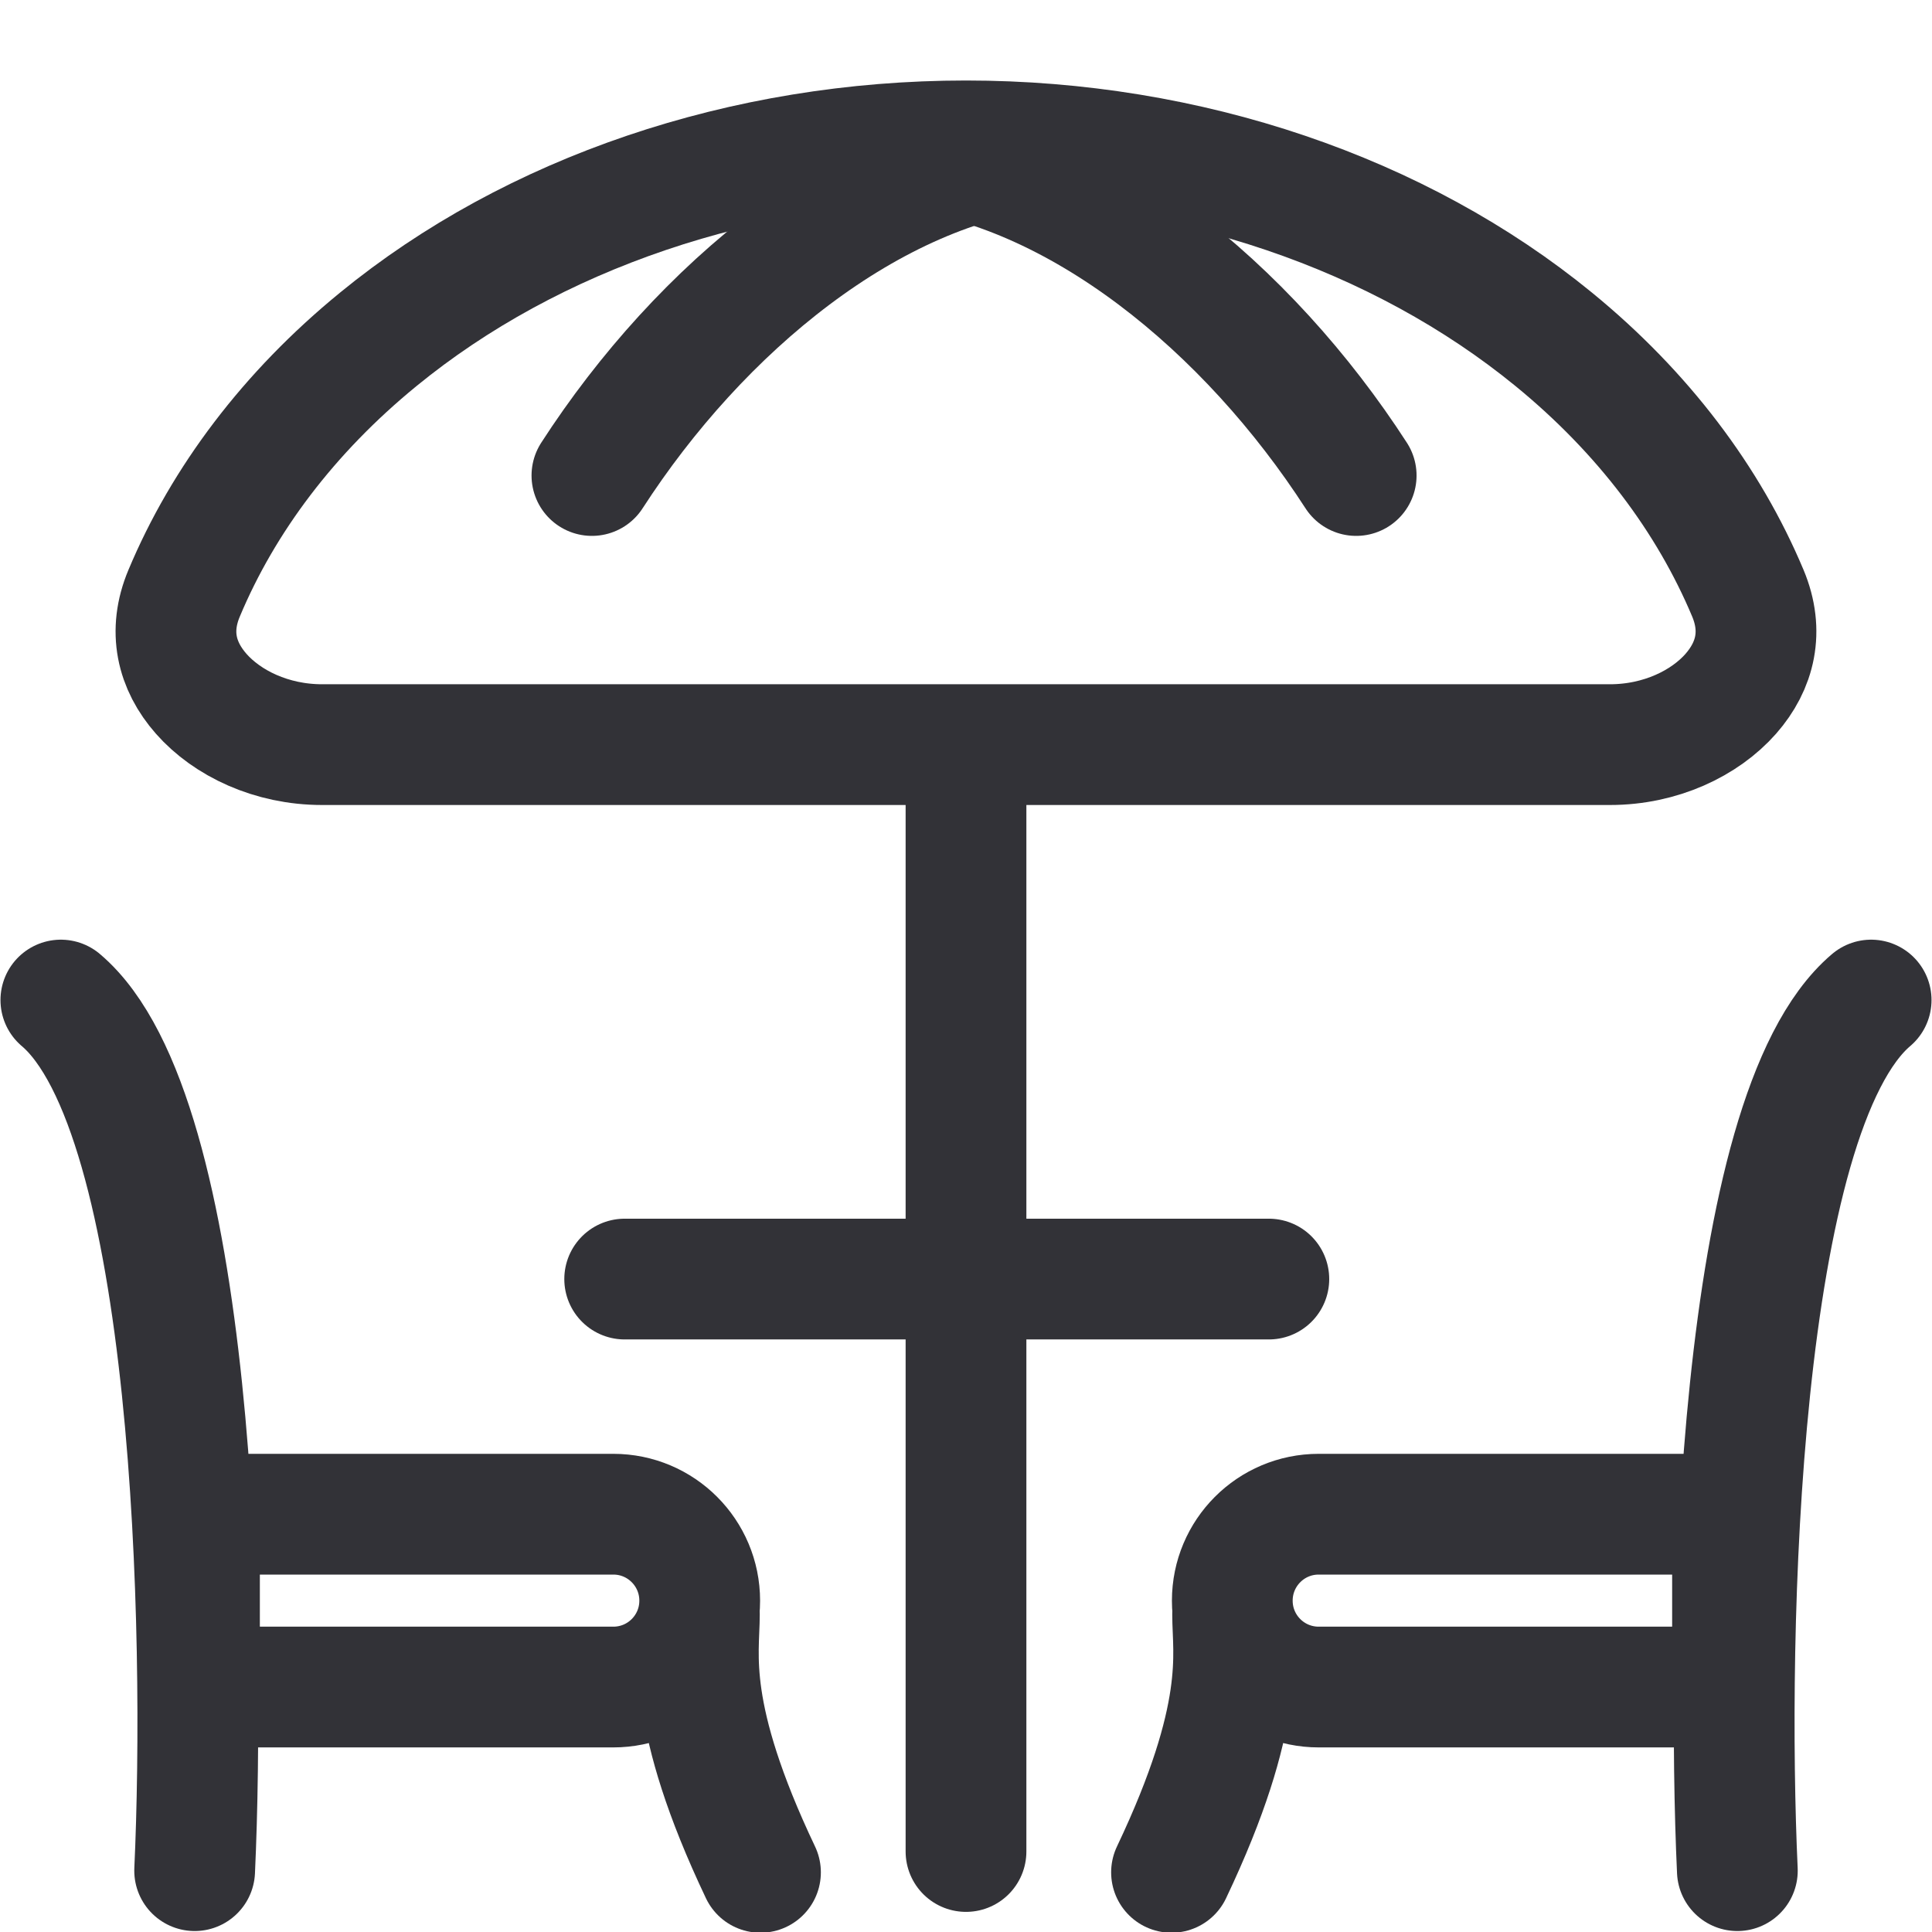
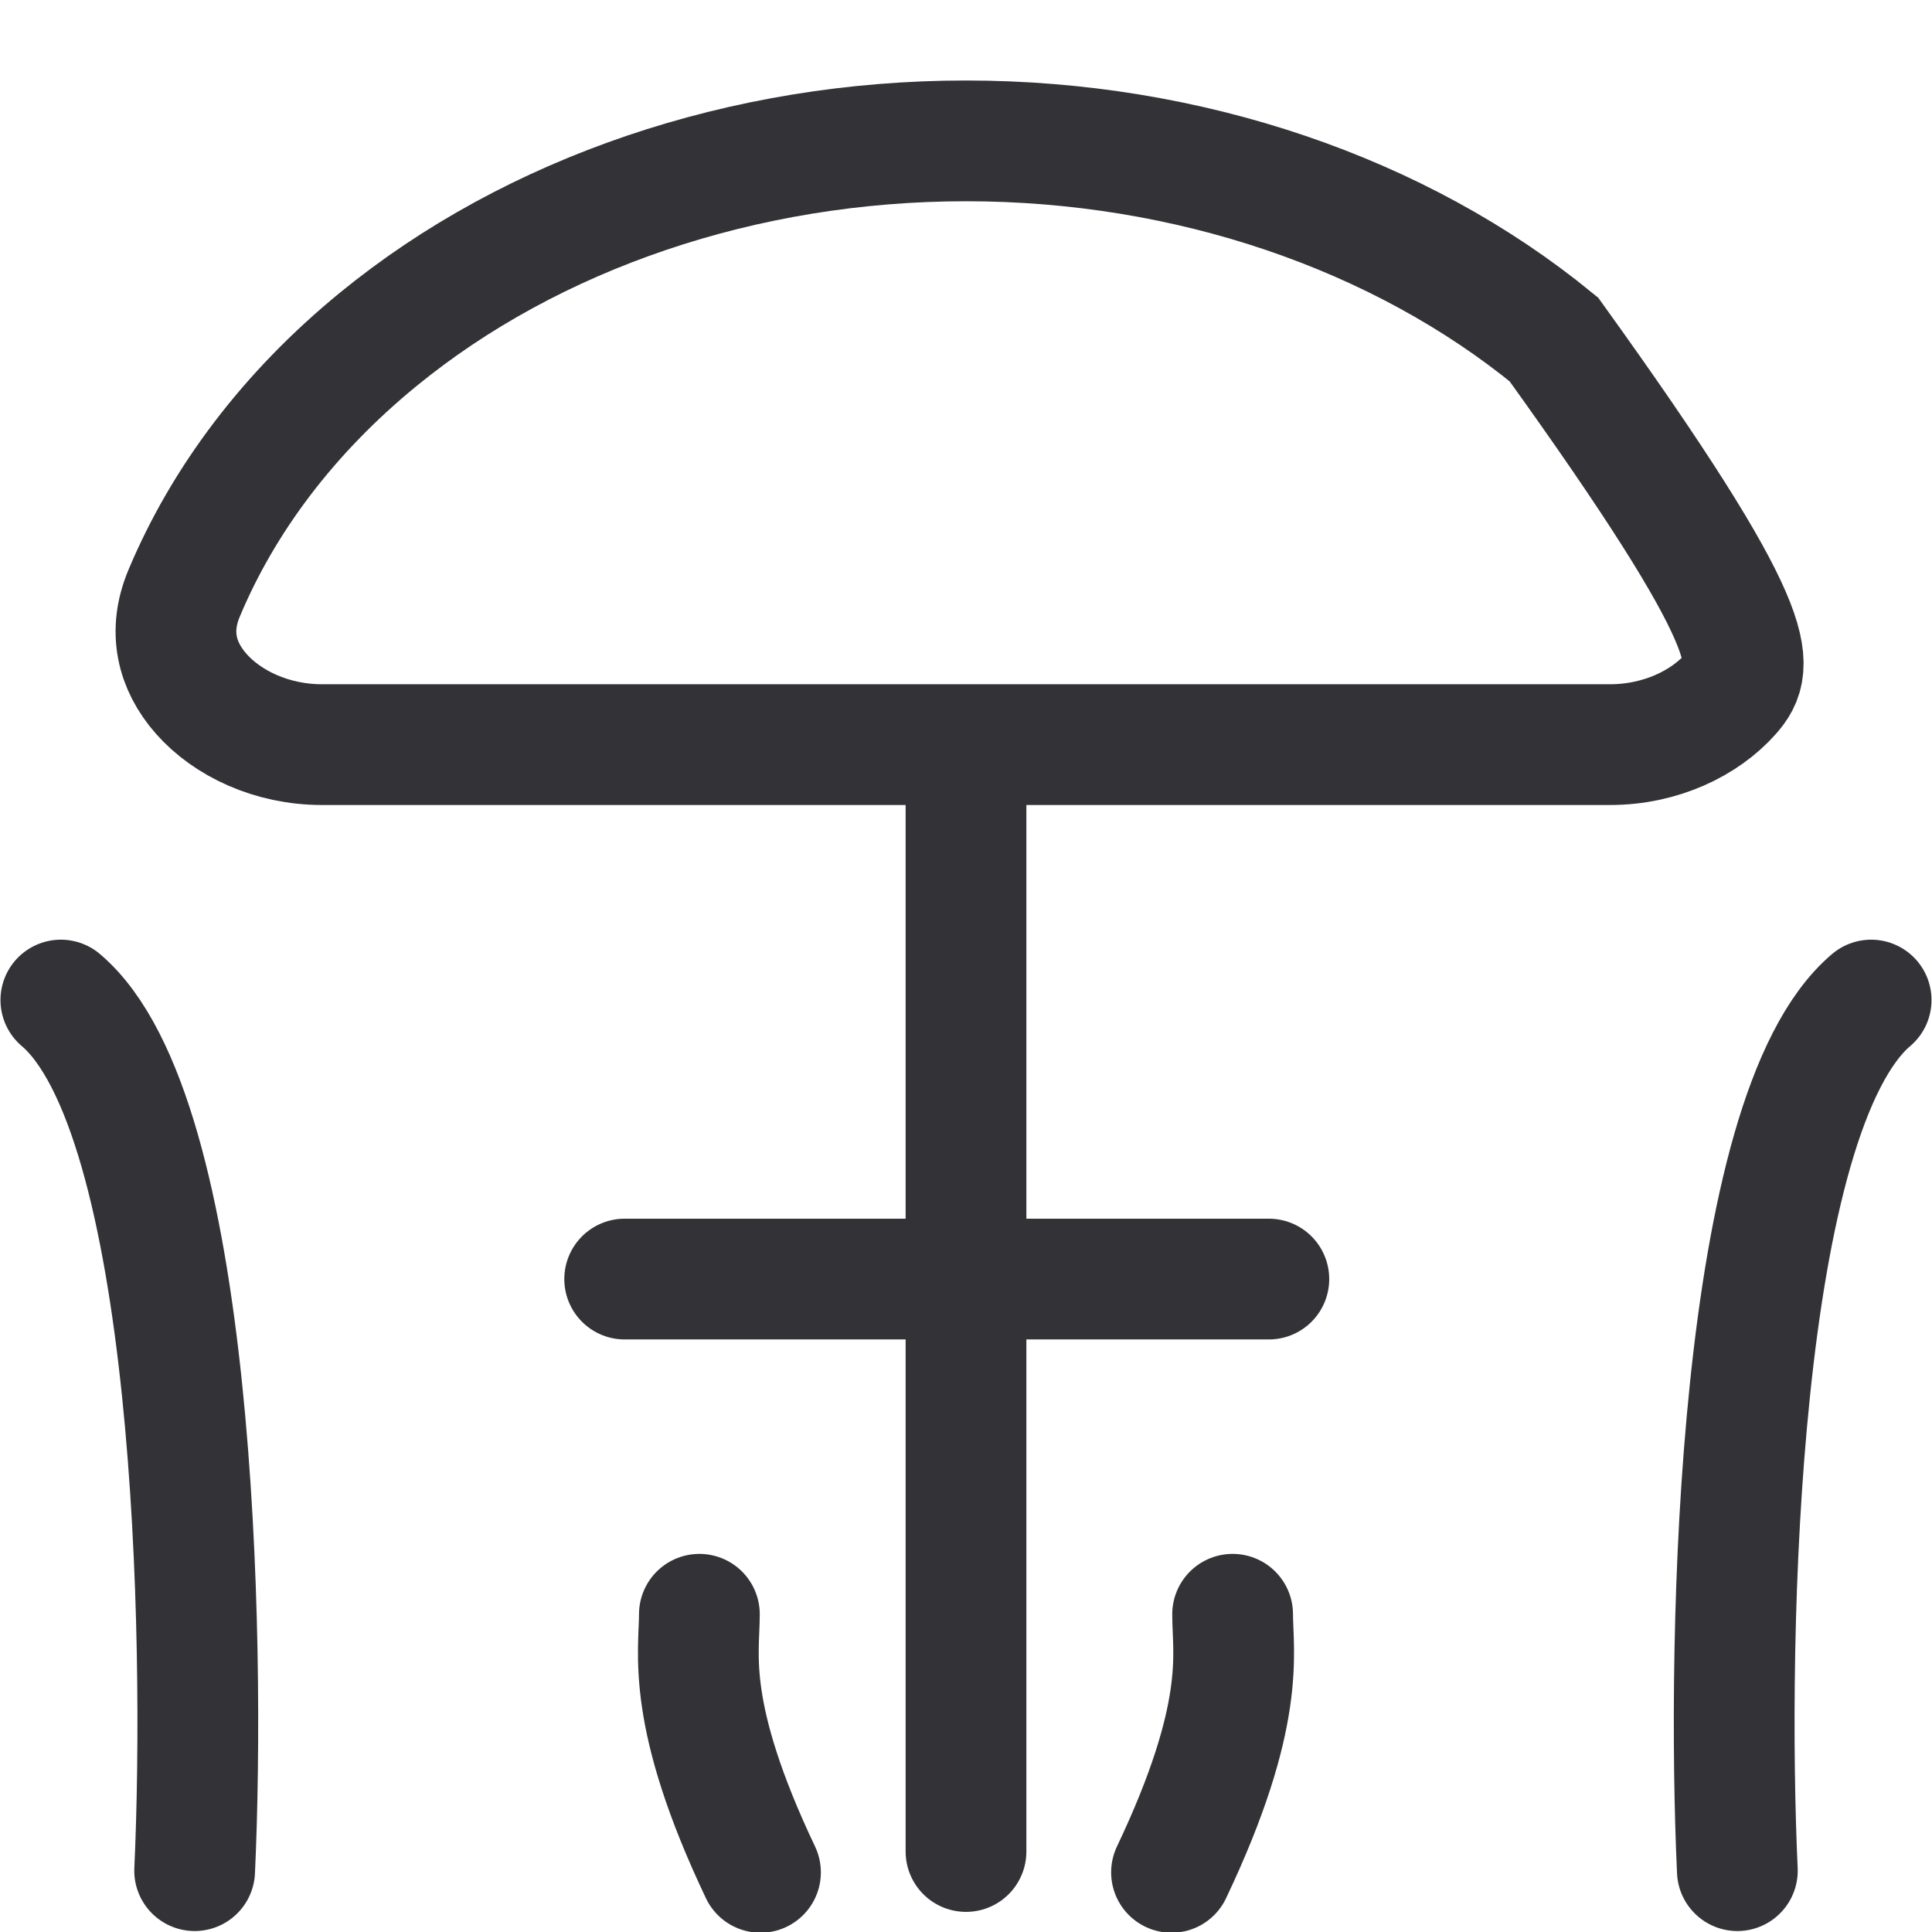
<svg xmlns="http://www.w3.org/2000/svg" width="24" height="24" viewBox="0 0 24 24" fill="none">
  <g clip-path="url(#clip0_3314_7652)">
-     <rect width="24" height="24" fill="none" />
-     <path d="M19.303 4.217C20.412 5.124 21.225 6.207 21.713 7.37C21.91 7.841 21.806 8.27 21.501 8.618C21.178 8.985 20.627 9.25 20 9.25H12L4 9.25C3.373 9.25 2.822 8.985 2.499 8.618C2.193 8.27 2.089 7.841 2.287 7.37C2.774 6.207 3.588 5.124 4.697 4.217C6.612 2.649 9.238 1.75 12 1.75C14.761 1.75 17.387 2.649 19.303 4.217Z" stroke="#323237" stroke-width="1.5" />
+     <path d="M19.303 4.217C21.91 7.841 21.806 8.27 21.501 8.618C21.178 8.985 20.627 9.25 20 9.25H12L4 9.25C3.373 9.25 2.822 8.985 2.499 8.618C2.193 8.27 2.089 7.841 2.287 7.37C2.774 6.207 3.588 5.124 4.697 4.217C6.612 2.649 9.238 1.75 12 1.75C14.761 1.75 17.387 2.649 19.303 4.217Z" stroke="#323237" stroke-width="1.5" />
    <path d="M12 10L12 23" stroke="#323237" stroke-width="1.5" stroke-linecap="round" />
-     <path d="M12.982 1.844C10.805 2.078 8.695 3.83 7.353 5.907" stroke="#323237" stroke-width="1.5" stroke-linecap="round" />
-     <path d="M11.219 1.844C13.396 2.078 15.505 3.83 16.847 5.907" stroke="#323237" stroke-width="1.5" stroke-linecap="round" />
-     <path d="M3.228 18.81H2.478V19.56V20.207V20.957H3.228H7.619C8.212 20.957 8.692 20.477 8.692 19.884C8.692 19.291 8.212 18.81 7.619 18.81H3.228Z" stroke="#323237" stroke-width="1.5" />
    <path d="M2.418 23.238C2.553 20.304 2.418 13.831 0.756 12.423" stroke="#323237" stroke-width="1.5" stroke-linecap="round" />
    <path d="M9.447 23.259C8.513 21.293 8.688 20.537 8.688 20.053" stroke="#323237" stroke-width="1.5" stroke-linecap="round" />
-     <path d="M20.772 18.81H21.522V19.56V20.207V20.957H20.772H16.381C15.788 20.957 15.308 20.477 15.308 19.884C15.308 19.291 15.788 18.81 16.381 18.81H20.772Z" stroke="#323237" stroke-width="1.5" />
    <path d="M21.582 23.238C21.447 20.304 21.582 13.831 23.244 12.423" stroke="#323237" stroke-width="1.5" stroke-linecap="round" />
    <path d="M14.553 23.259C15.487 21.293 15.312 20.537 15.312 20.053" stroke="#323237" stroke-width="1.5" stroke-linecap="round" />
    <line x1="7.76" y1="15.889" x2="15.762" y2="15.889" stroke="#323237" stroke-width="1.5" stroke-linecap="round" />
  </g>
  <defs>
    <clipPath id="clip0_3314_7652">
      <rect width="24" height="24" fill="white" />
    </clipPath>
  </defs>
</svg>